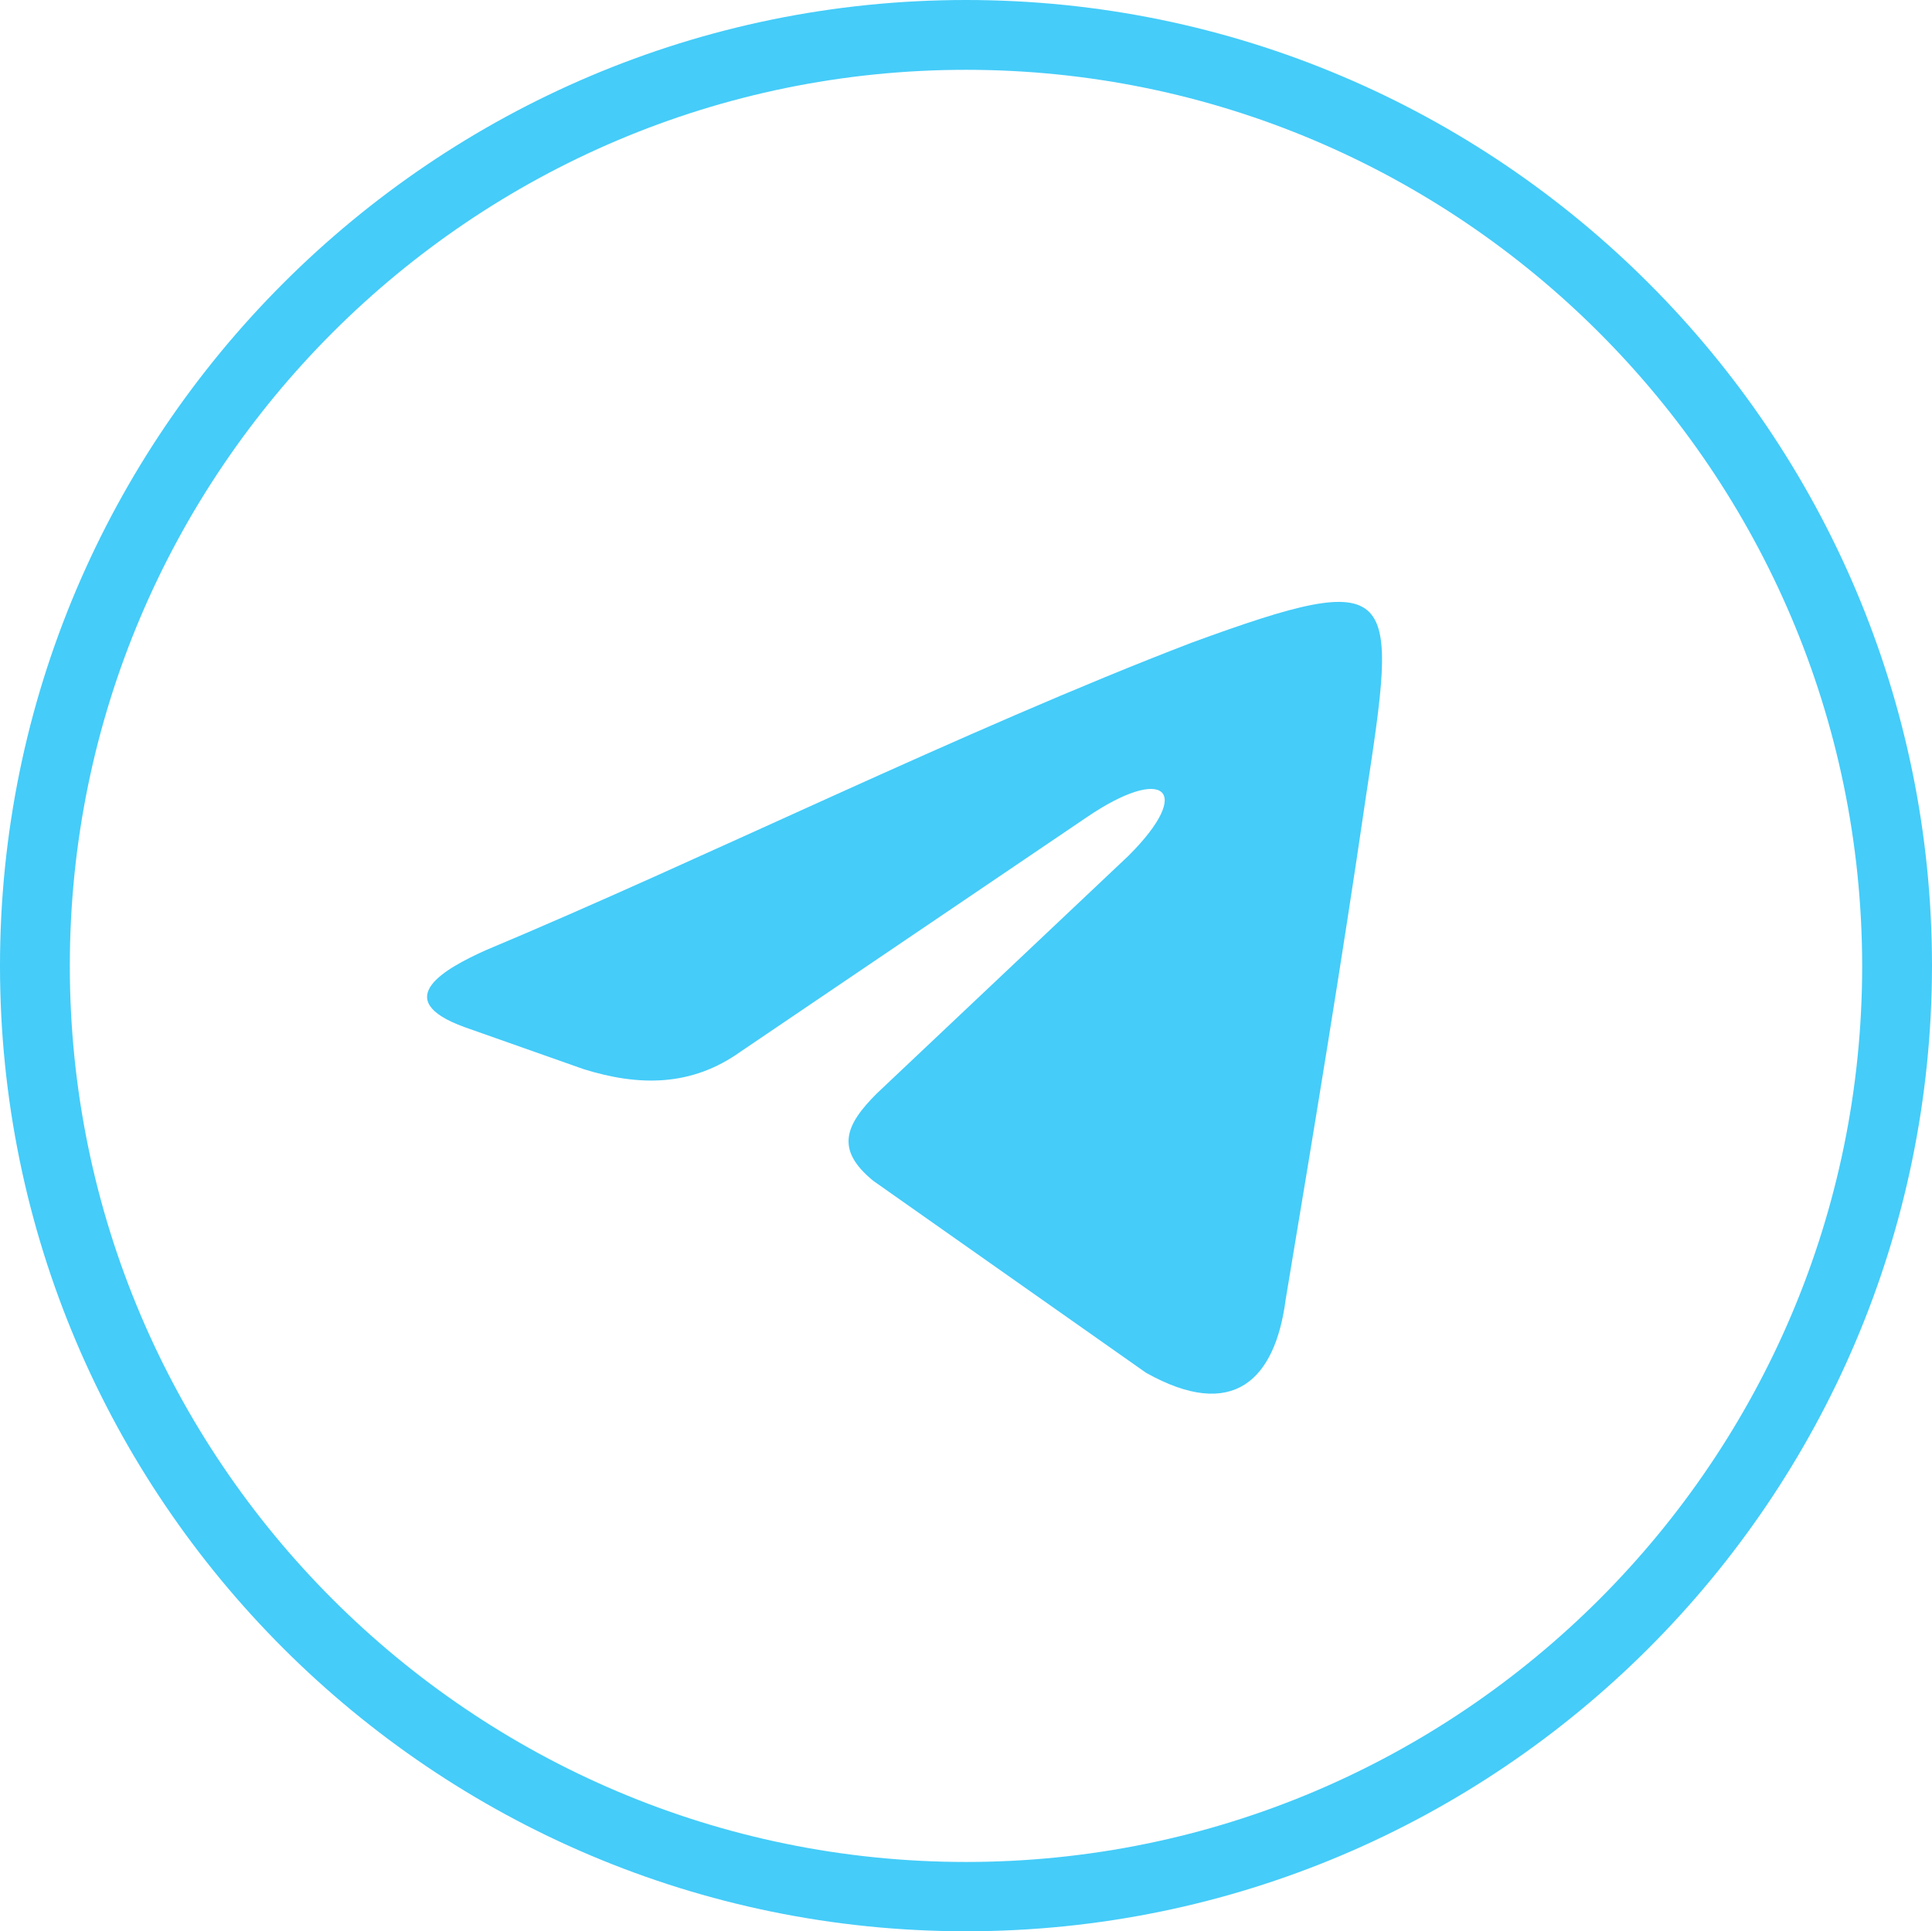
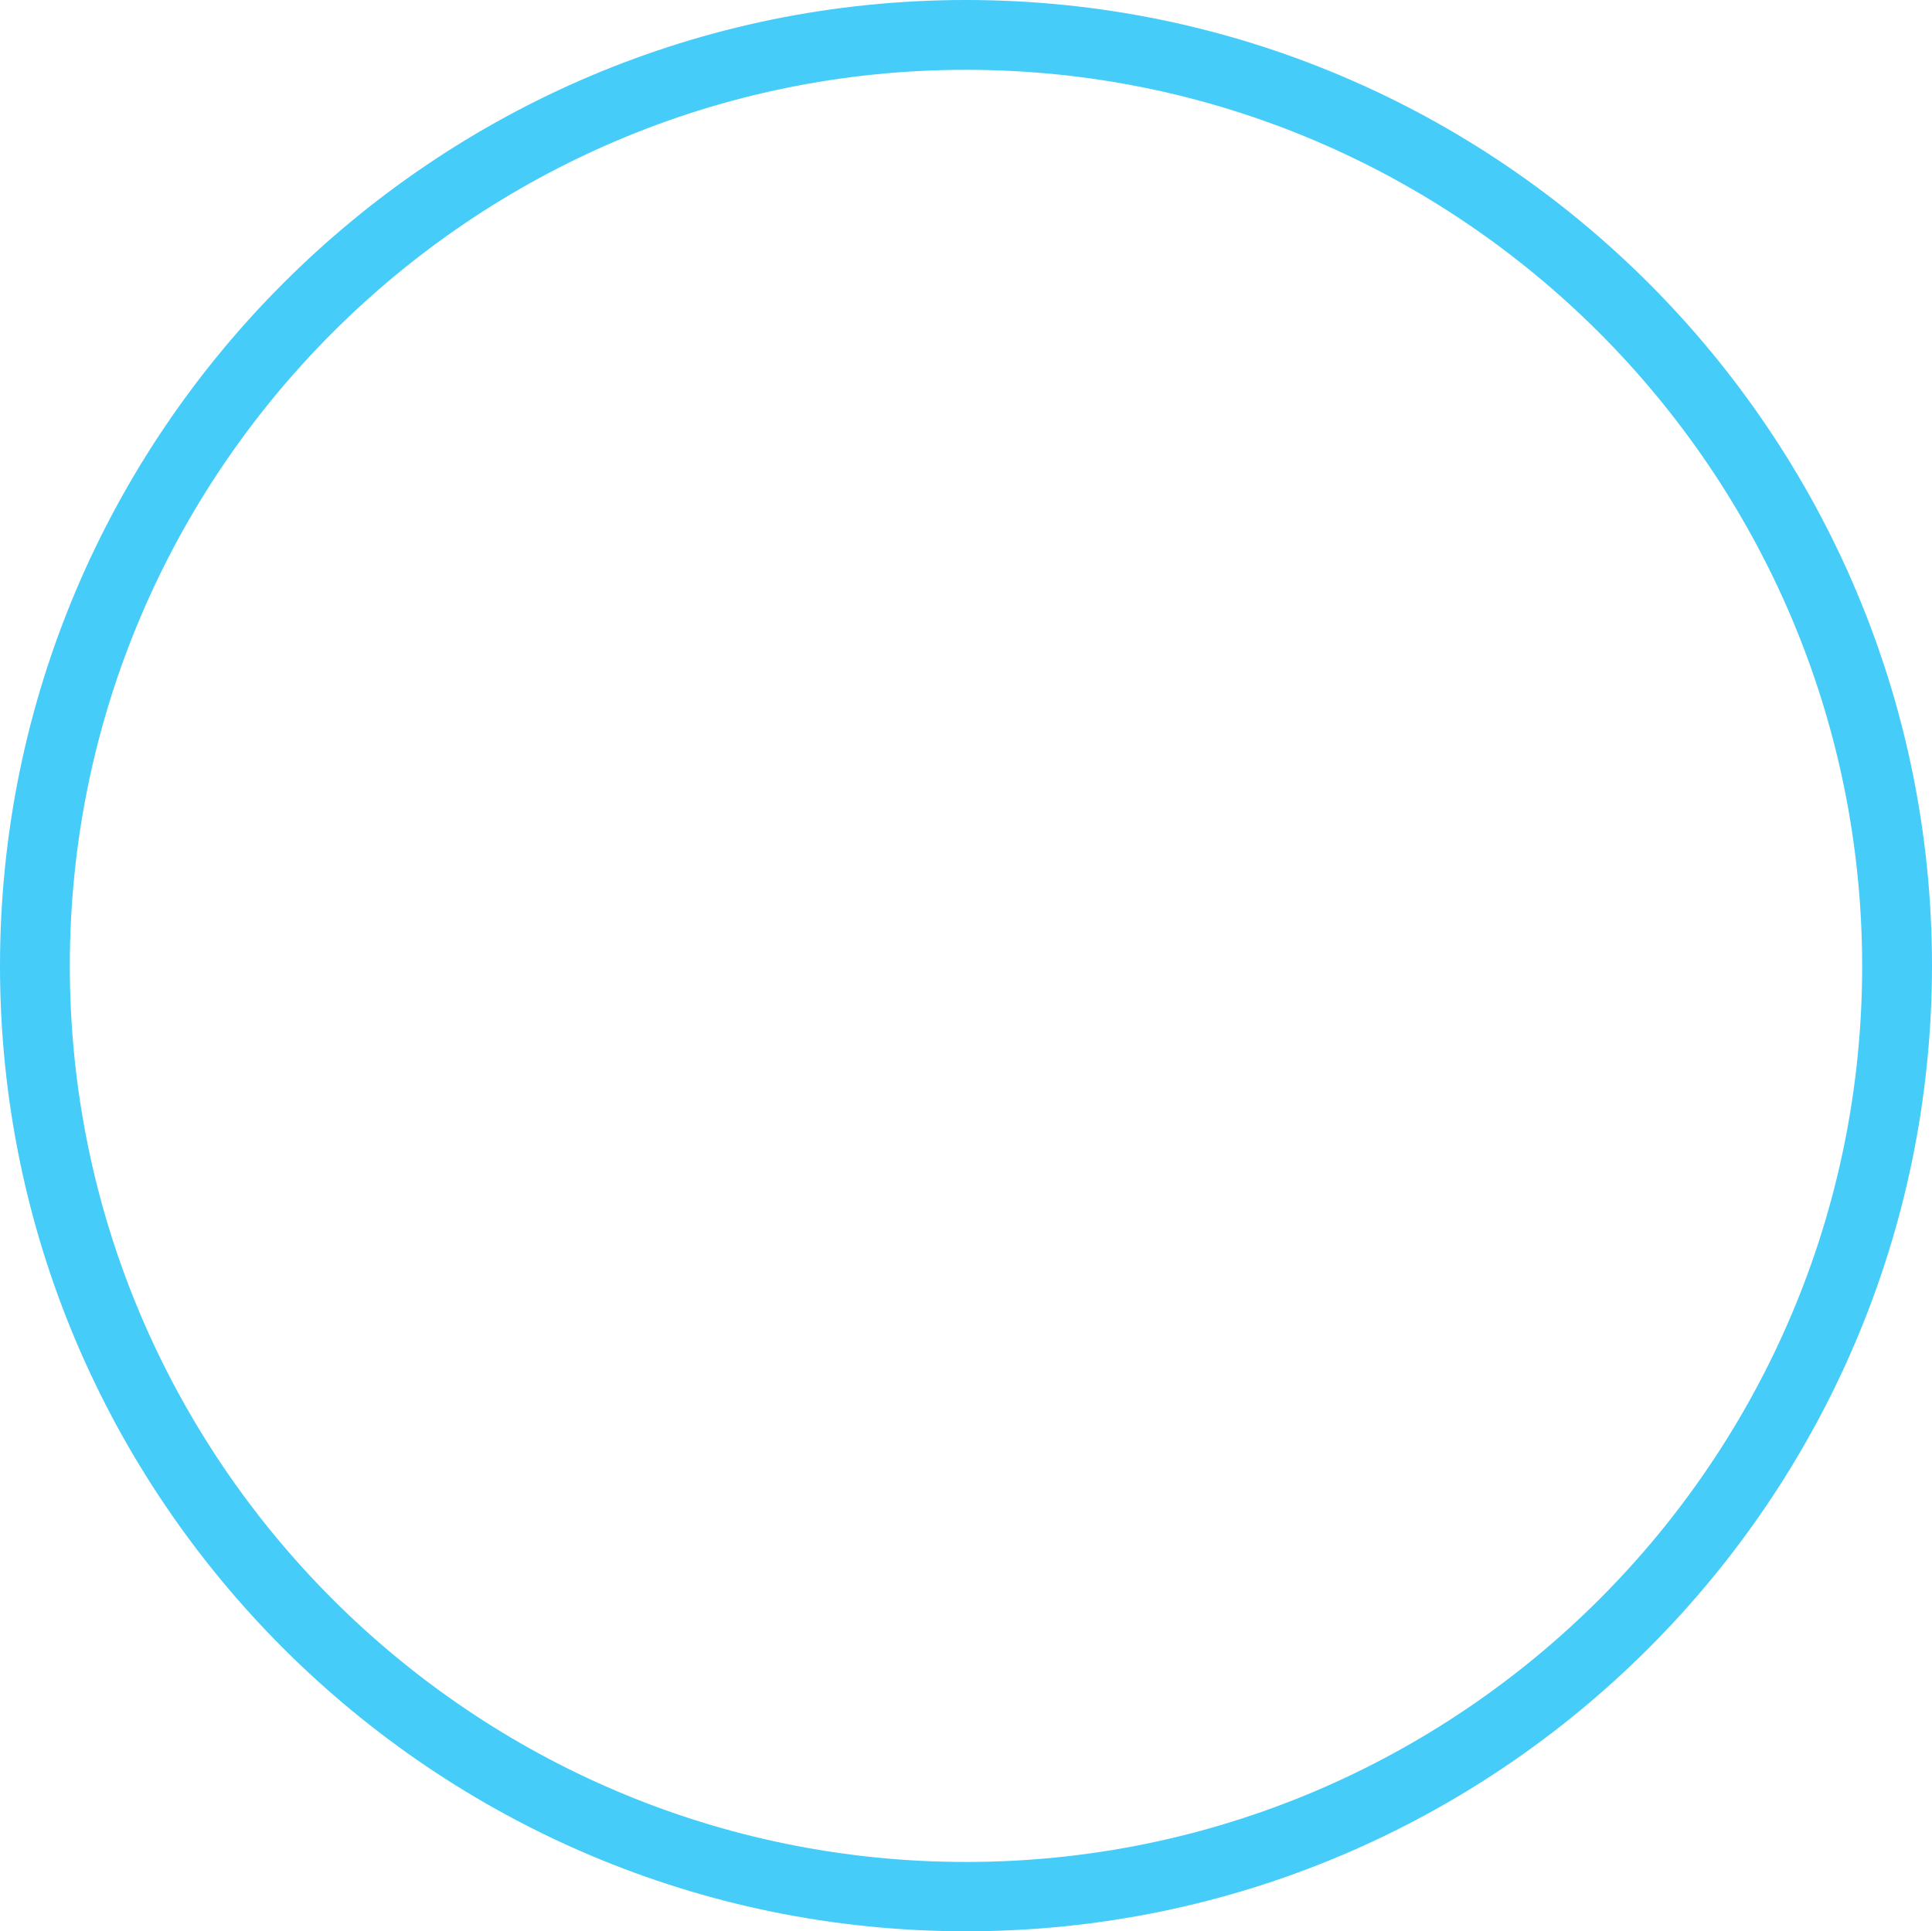
<svg xmlns="http://www.w3.org/2000/svg" version="1.1" id="icons_design" x="0px" y="0px" viewBox="0 0 387.4 387.3" style="enable-background:new 0 0 387.4 387.3;" xml:space="preserve">
  <style type="text/css"> .st0{fill:#45CCF9;} .st1{fill-rule:evenodd;clip-rule:evenodd;fill:#45CCF9;} </style>
  <g id="XMLID_100_">
    <g id="XMLID_102_">
      <path class="st0" d="M193.7,387.3C86.9,387.3,0,300.5,0,193.7S86.9,0,193.7,0s193.7,86.9,193.7,193.7 C387.3,300.5,300.5,387.3,193.7,387.3z M193.7,14C94.6,14,14,94.6,14,193.7s80.6,179.7,179.7,179.7s179.7-80.6,179.7-179.7 C373.3,94.6,292.7,14,193.7,14z" />
    </g>
    <g id="XMLID_101_">
-       <path class="st1" d="M97.3,190.6c43.5-18.2,96-44.2,141.6-61.7c42.1-15.4,41.4-11.2,35,30.8c-4.9,33.6-10.5,67.3-16.1,100.9 c-2.1,16.1-10.5,24.5-28,14.7l-54.7-38.5c-7.7-6.3-5.6-11.2,0.7-17.5l50.5-47.7c13.3-13.3,7-18.2-8.4-7.7l-69.4,47 c-9.8,7-20.3,7-31.5,3.5L93.2,206C77.7,200.4,89.6,194.1,97.3,190.6L97.3,190.6z" />
-     </g>
+       </g>
  </g>
  <g id="XMLID_68_">
    <g id="XMLID_73_">
-       <path class="st0" d="M653.4,387.3c-106.8,0-193.7-86.9-193.7-193.7C459.8,86.9,546.6,0,653.4,0s193.7,86.9,193.7,193.7 C847.1,300.5,760.2,387.3,653.4,387.3z M653.4,14c-99.1,0-179.7,80.6-179.7,179.7s80.6,179.7,179.7,179.7s179.7-80.6,179.7-179.7 C833.1,94.6,752.5,14,653.4,14z" />
-     </g>
+       </g>
    <g id="XMLID_69_">
-       <path class="st1" d="M614.9,144.7c6-3.8,9.9-1.1,12.1,4.9l5.5,14.3c0,0,3.8,7.7-6,15.4c-1.6,1.1-1.6,1.1-1.1,3.8 c2.2,6.6,11,26.4,39,41.8c2.7,1.6,3.3,1.6,6-0.6c2.2-2.2,4.9-4.9,7.1-7.1c4.9-4.4,7.7-6,12.1-2.7c3.3,2.2,6.6,4.9,9.9,7.1 c3.3,2.7,8.8,6,3.3,12.6l-4.9,6c-7.1,8.8-13.2,9.3-22.5,7.1c-35.7-9.3-62.1-34.6-73.7-70.4C597.9,163.4,603.4,151.9,614.9,144.7 L614.9,144.7z M653.4,85.9c59.9,0,108.3,48.4,108.3,108.3s-48.4,108.3-108.3,108.3c-16.5,0-31.9-3.3-45.6-9.9l-57.7,9.9l7.7-57.2 l-0.6-1.1c-7.7-14.8-12.1-31.9-12.1-50C545.1,134.3,593.5,85.9,653.4,85.9L653.4,85.9z M585.2,278.4l15.4-2.7l9.3-1.6 c13.2,7.1,27.5,11,43.4,11c71.3,0,123.6-82.6,66.4-157.1c-74.5-57.2-157.1-4.9-157.1,66.4c0,18.1,5.5,34.6,14.3,48.9l-1.1,8.2 l-2.2,16.5l-1.6,12.6L585.2,278.4z" />
-     </g>
+       </g>
  </g>
</svg>